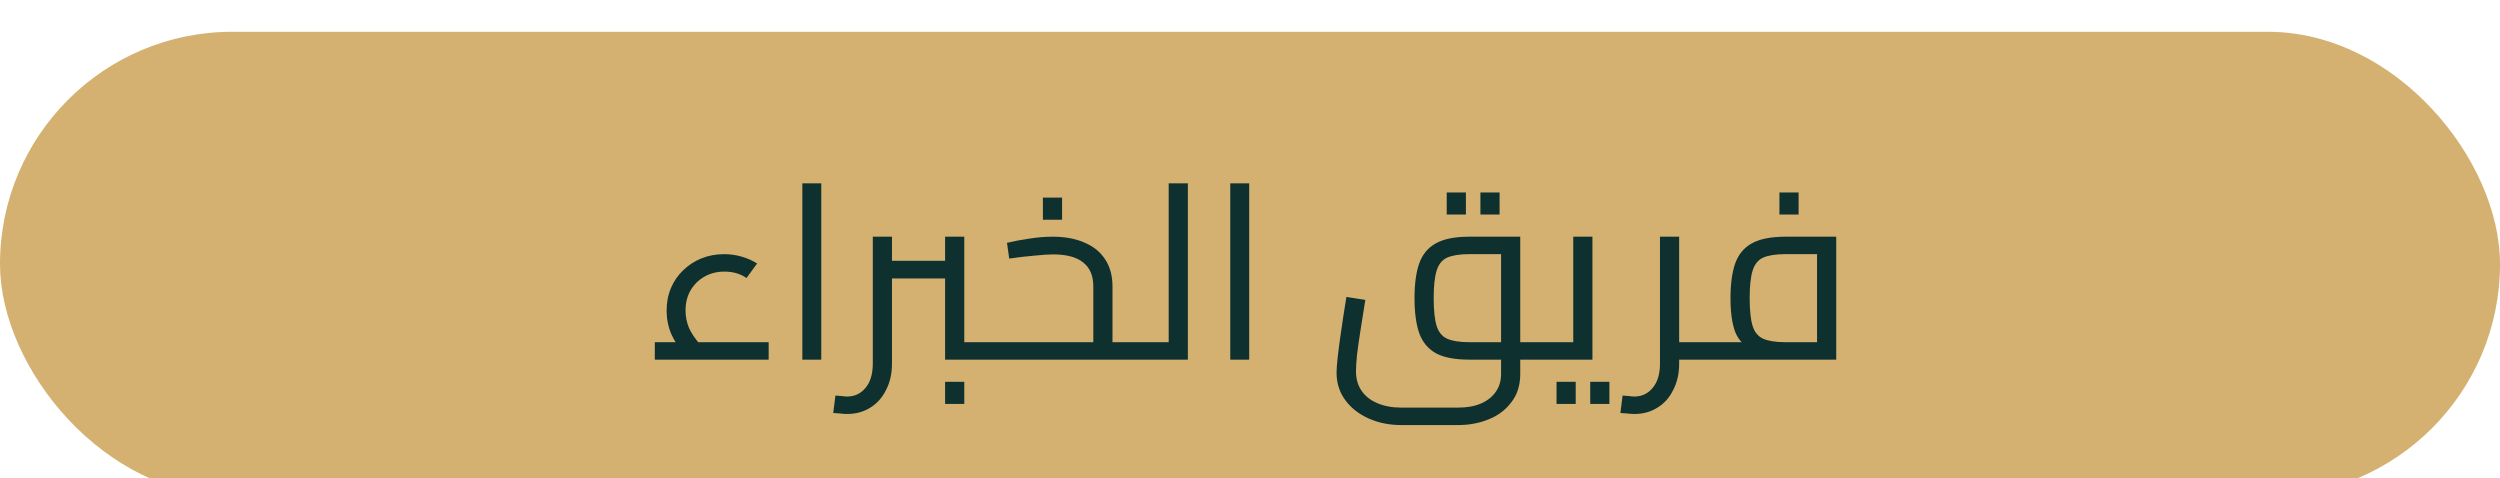
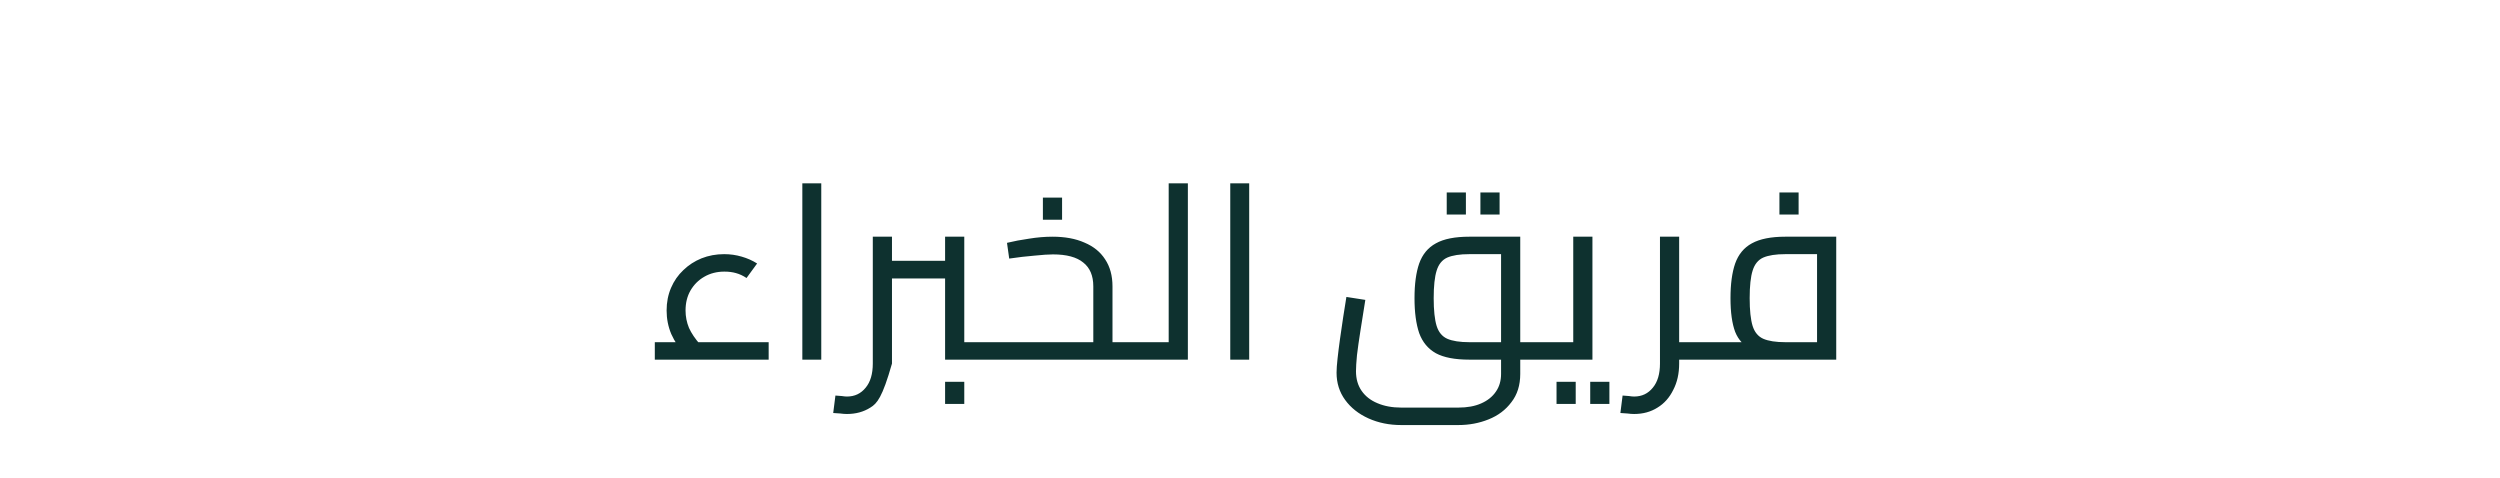
<svg xmlns="http://www.w3.org/2000/svg" width="183" height="35" viewBox="0 0 183 35" fill="none">
  <g filter="url(#filter0_i_3010_95)">
-     <rect y="0.326" width="183" height="34" rx="17" fill="#D4B171" />
-     <path d="M50.218 24.074C49.738 23.534 49.378 22.994 49.138 22.454C48.91 21.914 48.796 21.338 48.796 20.726C48.796 20.126 48.904 19.574 49.12 19.07C49.336 18.566 49.636 18.134 50.02 17.774C50.404 17.402 50.848 17.114 51.352 16.91C51.868 16.706 52.42 16.604 53.008 16.604C53.452 16.604 53.878 16.664 54.286 16.784C54.706 16.904 55.084 17.072 55.42 17.288L54.646 18.35C54.394 18.182 54.136 18.062 53.872 17.99C53.62 17.918 53.338 17.882 53.026 17.882C52.474 17.882 51.982 18.008 51.55 18.26C51.13 18.5 50.794 18.836 50.542 19.268C50.302 19.688 50.182 20.174 50.182 20.726C50.182 21.17 50.266 21.596 50.434 22.004C50.614 22.4 50.89 22.808 51.262 23.228L50.218 24.074ZM47.932 24.326V23.048H56.266V24.326H47.932ZM58.731 24.326V11.42H60.117V24.326H58.731ZM69.181 24.326V15.326H70.585V23.57L69.937 23.048H72.529V24.326H69.181ZM65.293 18.386V17.09H69.181V18.386H65.293ZM61.999 28.304C61.843 28.304 61.681 28.292 61.513 28.268C61.333 28.256 61.159 28.244 60.991 28.232L61.153 26.954C61.321 26.966 61.477 26.978 61.621 26.99C61.765 27.014 61.891 27.026 61.999 27.026C62.563 27.026 63.019 26.81 63.367 26.378C63.715 25.958 63.889 25.37 63.889 24.614V15.326H65.293V24.614C65.293 25.346 65.149 25.988 64.861 26.54C64.585 27.104 64.201 27.536 63.709 27.836C63.217 28.148 62.647 28.304 61.999 28.304ZM72.529 24.326V23.048C72.601 23.048 72.661 23.066 72.709 23.102C72.757 23.126 72.793 23.168 72.817 23.228C72.841 23.276 72.859 23.342 72.871 23.426C72.883 23.498 72.889 23.582 72.889 23.678C72.889 23.774 72.883 23.864 72.871 23.948C72.859 24.032 72.841 24.104 72.817 24.164C72.793 24.212 72.757 24.254 72.709 24.29C72.661 24.314 72.601 24.326 72.529 24.326ZM69.181 27.566V25.946H70.585V27.566H69.181ZM81.434 24.326V23.048H83.378V24.326H81.434ZM72.524 24.326C72.452 24.326 72.392 24.314 72.344 24.29C72.296 24.254 72.26 24.212 72.236 24.164C72.212 24.104 72.194 24.032 72.182 23.948C72.17 23.864 72.164 23.774 72.164 23.678C72.164 23.546 72.176 23.438 72.2 23.354C72.212 23.258 72.248 23.186 72.308 23.138C72.356 23.078 72.428 23.048 72.524 23.048V24.326ZM72.524 24.326V23.048H80.462L80.03 23.426V18.962C80.03 18.182 79.784 17.6 79.292 17.216C78.812 16.82 78.074 16.622 77.078 16.622C76.766 16.622 76.316 16.652 75.728 16.712C75.14 16.76 74.522 16.832 73.874 16.928L73.712 15.776C74.204 15.656 74.744 15.554 75.332 15.47C75.92 15.374 76.49 15.326 77.042 15.326C77.954 15.326 78.734 15.47 79.382 15.758C80.042 16.034 80.546 16.442 80.894 16.982C81.254 17.522 81.434 18.182 81.434 18.962V24.326H72.524ZM83.378 24.326V23.048C83.45 23.048 83.51 23.066 83.558 23.102C83.606 23.126 83.642 23.168 83.666 23.228C83.69 23.276 83.708 23.342 83.72 23.426C83.732 23.498 83.738 23.582 83.738 23.678C83.738 23.774 83.732 23.864 83.72 23.948C83.708 24.032 83.69 24.104 83.666 24.164C83.642 24.212 83.606 24.254 83.558 24.29C83.51 24.314 83.45 24.326 83.378 24.326ZM76.34 14.084V12.464H77.744V14.084H76.34ZM85.548 24.326V11.42H86.952V24.326H85.548ZM83.37 24.326V23.048H85.548V24.326H83.37ZM83.37 24.326C83.298 24.326 83.238 24.314 83.19 24.29C83.142 24.254 83.106 24.212 83.082 24.164C83.058 24.104 83.04 24.032 83.028 23.948C83.016 23.864 83.01 23.774 83.01 23.678C83.01 23.546 83.022 23.438 83.046 23.354C83.058 23.258 83.094 23.186 83.154 23.138C83.202 23.078 83.274 23.048 83.37 23.048V24.326ZM90.055 24.326V11.42H91.441V24.326H90.055ZM111.282 24.326V23.048H113.226V24.326H111.282ZM102.57 29.114C101.694 29.114 100.896 28.952 100.176 28.628C99.456 28.304 98.886 27.854 98.466 27.278C98.046 26.702 97.836 26.036 97.836 25.28C97.836 25.028 97.86 24.686 97.908 24.254C97.956 23.81 98.016 23.33 98.088 22.814C98.16 22.286 98.238 21.752 98.322 21.212C98.406 20.672 98.484 20.18 98.556 19.736L99.942 19.952C99.81 20.768 99.69 21.524 99.582 22.22C99.474 22.904 99.39 23.498 99.33 24.002C99.282 24.506 99.258 24.896 99.258 25.172C99.258 25.736 99.396 26.216 99.672 26.612C99.948 27.008 100.332 27.308 100.824 27.512C101.328 27.728 101.91 27.836 102.57 27.836H106.746C107.406 27.836 107.964 27.734 108.42 27.53C108.888 27.326 109.248 27.038 109.5 26.666C109.752 26.306 109.878 25.874 109.878 25.37V15.992L110.616 16.604H107.556C106.86 16.604 106.32 16.688 105.936 16.856C105.564 17.024 105.306 17.342 105.162 17.81C105.018 18.266 104.946 18.938 104.946 19.826C104.946 20.714 105.018 21.392 105.162 21.86C105.306 22.316 105.564 22.628 105.936 22.796C106.32 22.964 106.86 23.048 107.556 23.048H109.878V24.326H107.556C106.5 24.326 105.684 24.17 105.108 23.858C104.532 23.534 104.124 23.042 103.884 22.382C103.656 21.71 103.542 20.858 103.542 19.826C103.542 18.794 103.656 17.948 103.884 17.288C104.124 16.616 104.532 16.124 105.108 15.812C105.684 15.488 106.5 15.326 107.556 15.326H111.282V25.37C111.282 26.198 111.066 26.888 110.634 27.44C110.214 28.004 109.656 28.424 108.96 28.7C108.276 28.976 107.538 29.114 106.746 29.114H102.57ZM113.226 24.326V23.048C113.298 23.048 113.358 23.066 113.406 23.102C113.454 23.126 113.49 23.168 113.514 23.228C113.538 23.276 113.556 23.342 113.568 23.426C113.58 23.498 113.586 23.582 113.586 23.678C113.586 23.774 113.58 23.864 113.568 23.948C113.556 24.032 113.538 24.104 113.514 24.164C113.49 24.212 113.454 24.254 113.406 24.29C113.358 24.314 113.298 24.326 113.226 24.326ZM105.9 13.706V12.086H107.304V13.706H105.9ZM108.366 13.706V12.086H109.77V13.706H108.366ZM113.218 24.326V23.048H115.81L115.162 23.57V15.326H116.566V24.326H113.218ZM113.218 24.326C113.146 24.326 113.086 24.314 113.038 24.29C112.99 24.254 112.954 24.212 112.93 24.164C112.906 24.104 112.888 24.032 112.876 23.948C112.864 23.864 112.858 23.774 112.858 23.678C112.858 23.546 112.87 23.438 112.894 23.354C112.906 23.258 112.942 23.186 113.002 23.138C113.05 23.078 113.122 23.048 113.218 23.048V24.326ZM113.938 27.566V25.946H115.342V27.566H113.938ZM116.404 27.566V25.946H117.808V27.566H116.404ZM122.554 24.326V23.048H124.858V24.326H122.554ZM119.62 28.304C119.464 28.304 119.302 28.292 119.134 28.268C118.954 28.256 118.78 28.244 118.612 28.232L118.774 26.954C118.942 26.966 119.098 26.978 119.242 26.99C119.386 27.014 119.512 27.026 119.62 27.026C120.184 27.026 120.64 26.81 120.988 26.378C121.336 25.958 121.51 25.37 121.51 24.614V15.326H122.914V24.614C122.914 25.346 122.77 25.988 122.482 26.54C122.206 27.104 121.822 27.536 121.33 27.836C120.838 28.148 120.268 28.304 119.62 28.304ZM124.858 24.326V23.048C124.93 23.048 124.99 23.066 125.038 23.102C125.086 23.126 125.122 23.168 125.146 23.228C125.17 23.276 125.188 23.342 125.2 23.426C125.212 23.498 125.218 23.582 125.218 23.678C125.218 23.774 125.212 23.864 125.2 23.948C125.188 24.032 125.17 24.104 125.146 24.164C125.122 24.212 125.086 24.254 125.038 24.29C124.99 24.314 124.93 24.326 124.858 24.326ZM124.854 24.326V23.048H133.944L133.008 23.858V15.992L133.746 16.604H130.686C129.99 16.604 129.45 16.688 129.066 16.856C128.694 17.024 128.436 17.342 128.292 17.81C128.148 18.266 128.076 18.938 128.076 19.826C128.076 20.714 128.148 21.392 128.292 21.86C128.436 22.316 128.694 22.628 129.066 22.796C129.45 22.964 129.99 23.048 130.686 23.048V23.966C129.642 23.966 128.826 23.84 128.238 23.588C127.662 23.324 127.254 22.892 127.014 22.292C126.786 21.68 126.672 20.858 126.672 19.826C126.672 18.794 126.786 17.948 127.014 17.288C127.254 16.616 127.662 16.124 128.238 15.812C128.826 15.488 129.642 15.326 130.686 15.326H134.412V24.326H124.854ZM124.854 24.326C124.782 24.326 124.722 24.314 124.674 24.29C124.626 24.254 124.59 24.212 124.566 24.164C124.542 24.104 124.524 24.032 124.512 23.948C124.5 23.864 124.494 23.774 124.494 23.678C124.494 23.546 124.506 23.438 124.53 23.354C124.542 23.258 124.578 23.186 124.638 23.138C124.686 23.078 124.758 23.048 124.854 23.048V24.326ZM130.254 13.706V12.086H131.658V13.706H130.254Z" fill="#0E312F" />
+     <path d="M50.218 24.074C49.738 23.534 49.378 22.994 49.138 22.454C48.91 21.914 48.796 21.338 48.796 20.726C48.796 20.126 48.904 19.574 49.12 19.07C49.336 18.566 49.636 18.134 50.02 17.774C50.404 17.402 50.848 17.114 51.352 16.91C51.868 16.706 52.42 16.604 53.008 16.604C53.452 16.604 53.878 16.664 54.286 16.784C54.706 16.904 55.084 17.072 55.42 17.288L54.646 18.35C54.394 18.182 54.136 18.062 53.872 17.99C53.62 17.918 53.338 17.882 53.026 17.882C52.474 17.882 51.982 18.008 51.55 18.26C51.13 18.5 50.794 18.836 50.542 19.268C50.302 19.688 50.182 20.174 50.182 20.726C50.182 21.17 50.266 21.596 50.434 22.004C50.614 22.4 50.89 22.808 51.262 23.228L50.218 24.074ZM47.932 24.326V23.048H56.266V24.326H47.932ZM58.731 24.326V11.42H60.117V24.326H58.731ZM69.181 24.326V15.326H70.585V23.57L69.937 23.048H72.529V24.326H69.181ZM65.293 18.386V17.09H69.181V18.386H65.293ZM61.999 28.304C61.843 28.304 61.681 28.292 61.513 28.268C61.333 28.256 61.159 28.244 60.991 28.232L61.153 26.954C61.321 26.966 61.477 26.978 61.621 26.99C61.765 27.014 61.891 27.026 61.999 27.026C62.563 27.026 63.019 26.81 63.367 26.378C63.715 25.958 63.889 25.37 63.889 24.614V15.326H65.293V24.614C64.585 27.104 64.201 27.536 63.709 27.836C63.217 28.148 62.647 28.304 61.999 28.304ZM72.529 24.326V23.048C72.601 23.048 72.661 23.066 72.709 23.102C72.757 23.126 72.793 23.168 72.817 23.228C72.841 23.276 72.859 23.342 72.871 23.426C72.883 23.498 72.889 23.582 72.889 23.678C72.889 23.774 72.883 23.864 72.871 23.948C72.859 24.032 72.841 24.104 72.817 24.164C72.793 24.212 72.757 24.254 72.709 24.29C72.661 24.314 72.601 24.326 72.529 24.326ZM69.181 27.566V25.946H70.585V27.566H69.181ZM81.434 24.326V23.048H83.378V24.326H81.434ZM72.524 24.326C72.452 24.326 72.392 24.314 72.344 24.29C72.296 24.254 72.26 24.212 72.236 24.164C72.212 24.104 72.194 24.032 72.182 23.948C72.17 23.864 72.164 23.774 72.164 23.678C72.164 23.546 72.176 23.438 72.2 23.354C72.212 23.258 72.248 23.186 72.308 23.138C72.356 23.078 72.428 23.048 72.524 23.048V24.326ZM72.524 24.326V23.048H80.462L80.03 23.426V18.962C80.03 18.182 79.784 17.6 79.292 17.216C78.812 16.82 78.074 16.622 77.078 16.622C76.766 16.622 76.316 16.652 75.728 16.712C75.14 16.76 74.522 16.832 73.874 16.928L73.712 15.776C74.204 15.656 74.744 15.554 75.332 15.47C75.92 15.374 76.49 15.326 77.042 15.326C77.954 15.326 78.734 15.47 79.382 15.758C80.042 16.034 80.546 16.442 80.894 16.982C81.254 17.522 81.434 18.182 81.434 18.962V24.326H72.524ZM83.378 24.326V23.048C83.45 23.048 83.51 23.066 83.558 23.102C83.606 23.126 83.642 23.168 83.666 23.228C83.69 23.276 83.708 23.342 83.72 23.426C83.732 23.498 83.738 23.582 83.738 23.678C83.738 23.774 83.732 23.864 83.72 23.948C83.708 24.032 83.69 24.104 83.666 24.164C83.642 24.212 83.606 24.254 83.558 24.29C83.51 24.314 83.45 24.326 83.378 24.326ZM76.34 14.084V12.464H77.744V14.084H76.34ZM85.548 24.326V11.42H86.952V24.326H85.548ZM83.37 24.326V23.048H85.548V24.326H83.37ZM83.37 24.326C83.298 24.326 83.238 24.314 83.19 24.29C83.142 24.254 83.106 24.212 83.082 24.164C83.058 24.104 83.04 24.032 83.028 23.948C83.016 23.864 83.01 23.774 83.01 23.678C83.01 23.546 83.022 23.438 83.046 23.354C83.058 23.258 83.094 23.186 83.154 23.138C83.202 23.078 83.274 23.048 83.37 23.048V24.326ZM90.055 24.326V11.42H91.441V24.326H90.055ZM111.282 24.326V23.048H113.226V24.326H111.282ZM102.57 29.114C101.694 29.114 100.896 28.952 100.176 28.628C99.456 28.304 98.886 27.854 98.466 27.278C98.046 26.702 97.836 26.036 97.836 25.28C97.836 25.028 97.86 24.686 97.908 24.254C97.956 23.81 98.016 23.33 98.088 22.814C98.16 22.286 98.238 21.752 98.322 21.212C98.406 20.672 98.484 20.18 98.556 19.736L99.942 19.952C99.81 20.768 99.69 21.524 99.582 22.22C99.474 22.904 99.39 23.498 99.33 24.002C99.282 24.506 99.258 24.896 99.258 25.172C99.258 25.736 99.396 26.216 99.672 26.612C99.948 27.008 100.332 27.308 100.824 27.512C101.328 27.728 101.91 27.836 102.57 27.836H106.746C107.406 27.836 107.964 27.734 108.42 27.53C108.888 27.326 109.248 27.038 109.5 26.666C109.752 26.306 109.878 25.874 109.878 25.37V15.992L110.616 16.604H107.556C106.86 16.604 106.32 16.688 105.936 16.856C105.564 17.024 105.306 17.342 105.162 17.81C105.018 18.266 104.946 18.938 104.946 19.826C104.946 20.714 105.018 21.392 105.162 21.86C105.306 22.316 105.564 22.628 105.936 22.796C106.32 22.964 106.86 23.048 107.556 23.048H109.878V24.326H107.556C106.5 24.326 105.684 24.17 105.108 23.858C104.532 23.534 104.124 23.042 103.884 22.382C103.656 21.71 103.542 20.858 103.542 19.826C103.542 18.794 103.656 17.948 103.884 17.288C104.124 16.616 104.532 16.124 105.108 15.812C105.684 15.488 106.5 15.326 107.556 15.326H111.282V25.37C111.282 26.198 111.066 26.888 110.634 27.44C110.214 28.004 109.656 28.424 108.96 28.7C108.276 28.976 107.538 29.114 106.746 29.114H102.57ZM113.226 24.326V23.048C113.298 23.048 113.358 23.066 113.406 23.102C113.454 23.126 113.49 23.168 113.514 23.228C113.538 23.276 113.556 23.342 113.568 23.426C113.58 23.498 113.586 23.582 113.586 23.678C113.586 23.774 113.58 23.864 113.568 23.948C113.556 24.032 113.538 24.104 113.514 24.164C113.49 24.212 113.454 24.254 113.406 24.29C113.358 24.314 113.298 24.326 113.226 24.326ZM105.9 13.706V12.086H107.304V13.706H105.9ZM108.366 13.706V12.086H109.77V13.706H108.366ZM113.218 24.326V23.048H115.81L115.162 23.57V15.326H116.566V24.326H113.218ZM113.218 24.326C113.146 24.326 113.086 24.314 113.038 24.29C112.99 24.254 112.954 24.212 112.93 24.164C112.906 24.104 112.888 24.032 112.876 23.948C112.864 23.864 112.858 23.774 112.858 23.678C112.858 23.546 112.87 23.438 112.894 23.354C112.906 23.258 112.942 23.186 113.002 23.138C113.05 23.078 113.122 23.048 113.218 23.048V24.326ZM113.938 27.566V25.946H115.342V27.566H113.938ZM116.404 27.566V25.946H117.808V27.566H116.404ZM122.554 24.326V23.048H124.858V24.326H122.554ZM119.62 28.304C119.464 28.304 119.302 28.292 119.134 28.268C118.954 28.256 118.78 28.244 118.612 28.232L118.774 26.954C118.942 26.966 119.098 26.978 119.242 26.99C119.386 27.014 119.512 27.026 119.62 27.026C120.184 27.026 120.64 26.81 120.988 26.378C121.336 25.958 121.51 25.37 121.51 24.614V15.326H122.914V24.614C122.914 25.346 122.77 25.988 122.482 26.54C122.206 27.104 121.822 27.536 121.33 27.836C120.838 28.148 120.268 28.304 119.62 28.304ZM124.858 24.326V23.048C124.93 23.048 124.99 23.066 125.038 23.102C125.086 23.126 125.122 23.168 125.146 23.228C125.17 23.276 125.188 23.342 125.2 23.426C125.212 23.498 125.218 23.582 125.218 23.678C125.218 23.774 125.212 23.864 125.2 23.948C125.188 24.032 125.17 24.104 125.146 24.164C125.122 24.212 125.086 24.254 125.038 24.29C124.99 24.314 124.93 24.326 124.858 24.326ZM124.854 24.326V23.048H133.944L133.008 23.858V15.992L133.746 16.604H130.686C129.99 16.604 129.45 16.688 129.066 16.856C128.694 17.024 128.436 17.342 128.292 17.81C128.148 18.266 128.076 18.938 128.076 19.826C128.076 20.714 128.148 21.392 128.292 21.86C128.436 22.316 128.694 22.628 129.066 22.796C129.45 22.964 129.99 23.048 130.686 23.048V23.966C129.642 23.966 128.826 23.84 128.238 23.588C127.662 23.324 127.254 22.892 127.014 22.292C126.786 21.68 126.672 20.858 126.672 19.826C126.672 18.794 126.786 17.948 127.014 17.288C127.254 16.616 127.662 16.124 128.238 15.812C128.826 15.488 129.642 15.326 130.686 15.326H134.412V24.326H124.854ZM124.854 24.326C124.782 24.326 124.722 24.314 124.674 24.29C124.626 24.254 124.59 24.212 124.566 24.164C124.542 24.104 124.524 24.032 124.512 23.948C124.5 23.864 124.494 23.774 124.494 23.678C124.494 23.546 124.506 23.438 124.53 23.354C124.542 23.258 124.578 23.186 124.638 23.138C124.686 23.078 124.758 23.048 124.854 23.048V24.326ZM130.254 13.706V12.086H131.658V13.706H130.254Z" fill="#0E312F" />
  </g>
  <defs>
    <filter id="filter0_i_3010_95" x="0" y="0.326" width="183" height="36" filterUnits="userSpaceOnUse" color-interpolation-filters="sRGB">
      <feFlood flood-opacity="0" result="BackgroundImageFix" />
      <feBlend mode="normal" in="SourceGraphic" in2="BackgroundImageFix" result="shape" />
      <feColorMatrix in="SourceAlpha" type="matrix" values="0 0 0 0 0 0 0 0 0 0 0 0 0 0 0 0 0 0 127 0" result="hardAlpha" />
      <feOffset dy="2" />
      <feGaussianBlur stdDeviation="13" />
      <feComposite in2="hardAlpha" operator="arithmetic" k2="-1" k3="1" />
      <feColorMatrix type="matrix" values="0 0 0 0 0.055 0 0 0 0 0.192 0 0 0 0 0.184 0 0 0 0.34 0" />
      <feBlend mode="normal" in2="shape" result="effect1_innerShadow_3010_95" />
    </filter>
  </defs>
</svg>